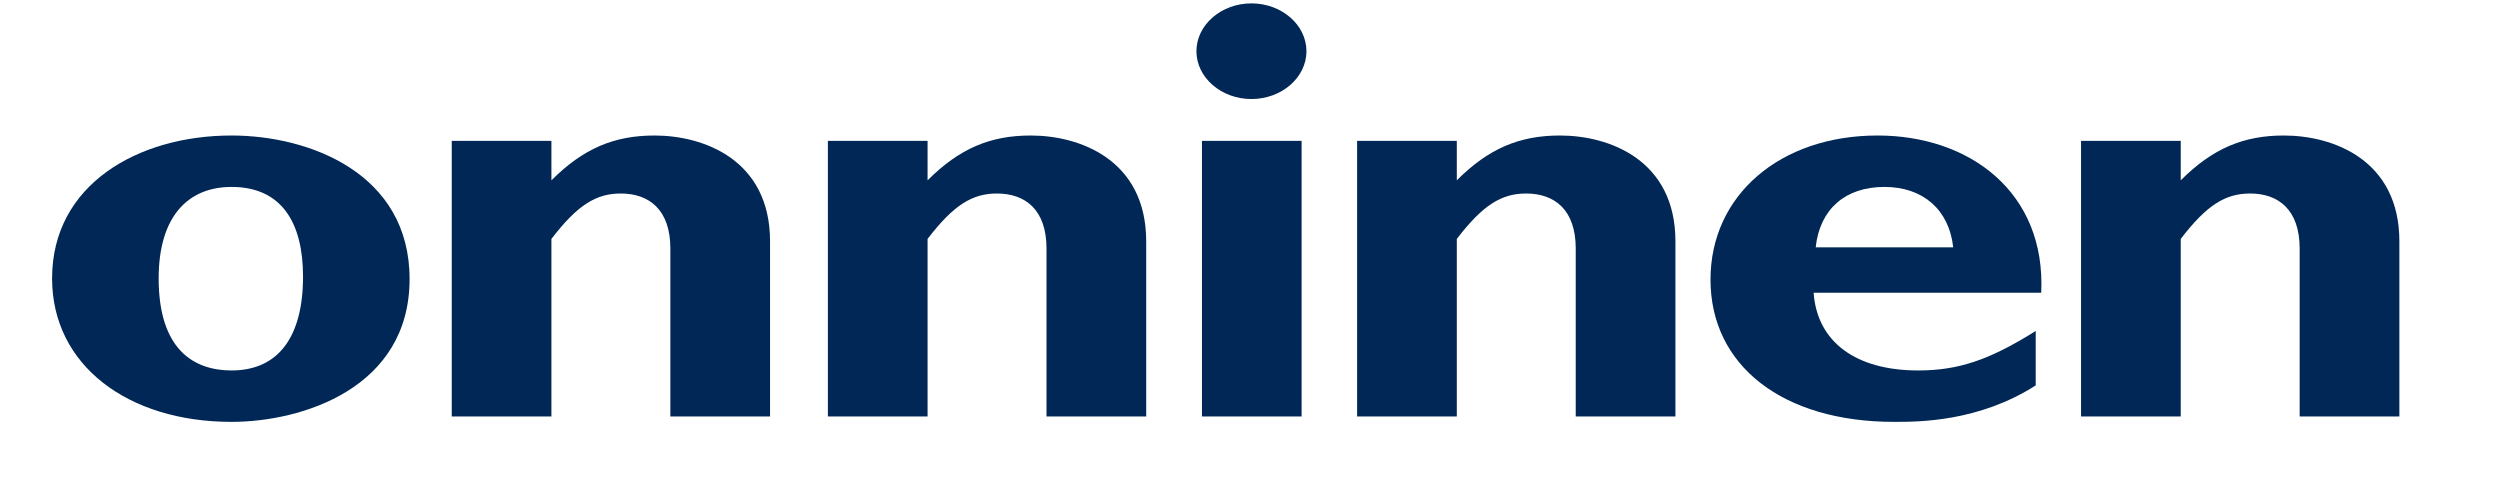
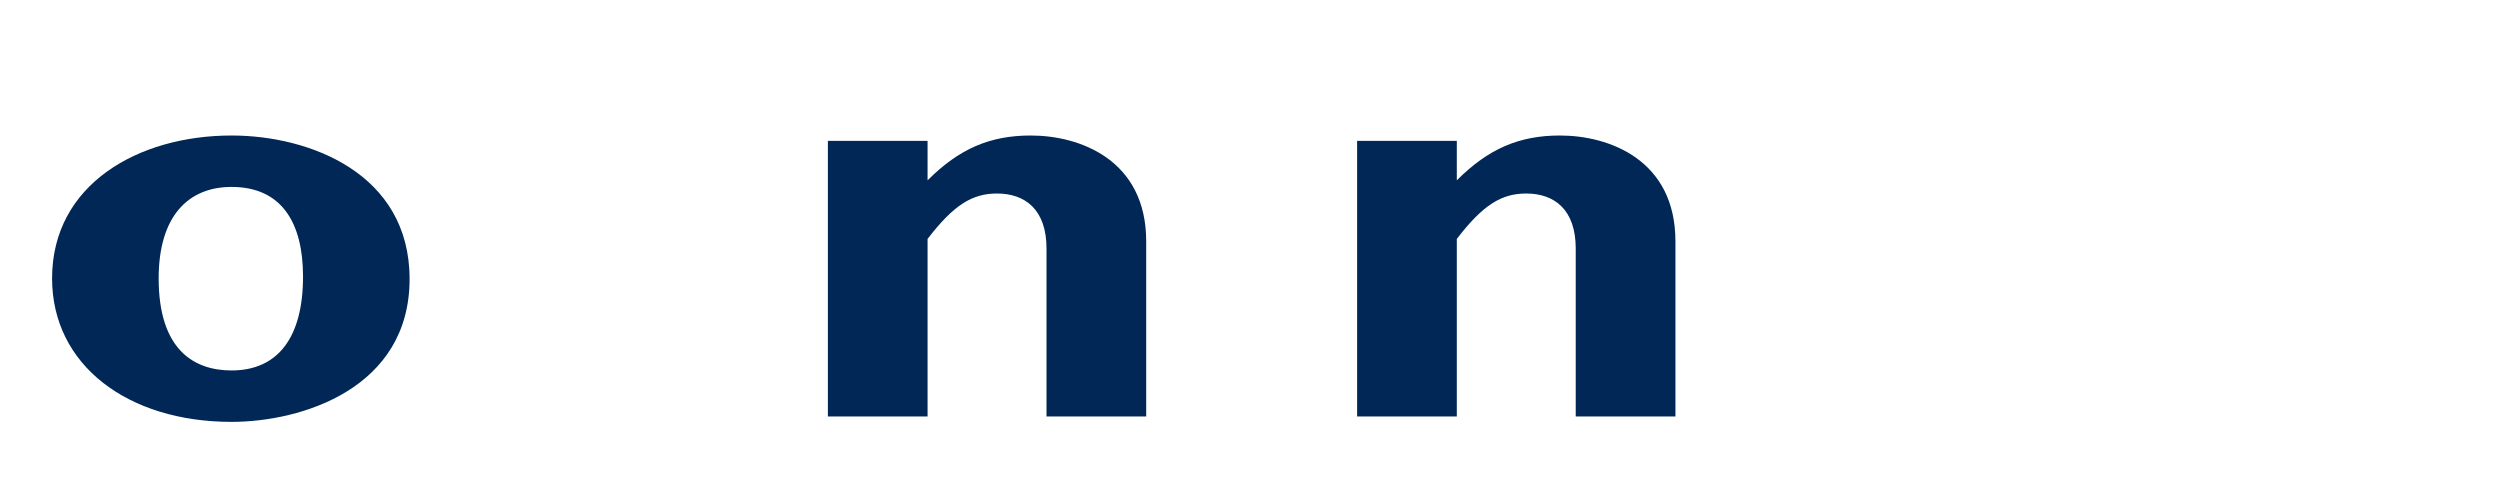
<svg xmlns="http://www.w3.org/2000/svg" viewBox="0 0 4600 960" height="96" width="480" version="1.1">
  <g transform="matrix(1.333,0,0,-1.333,0,810)" fill="#002755">
    <path d="M 514.934,205.816 C 514.934,358.211 370.367,412.48 258.465,412.48 123.797,412.48 0,341.855 0,206.691 0,81.797 108.941,0 258.465,0 359.488,0 514.934,48.219 514.934,205.816 Z m -153.485,3.438 c 0,-86.969 -35.648,-135.188 -102.984,-135.188 -54.442,0 -104.957,30.125 -104.957,132.625 0,89.536 42.582,131.719 104.957,131.719 72.305,0 102.984,-51.656 102.984,-129.156" />
-     <path d="M 719.223,404.723 H 575.648 V 7.758 H 719.223 V 263.512 c 37.613,49.07 64.351,65.41 100.019,65.41 40.598,0 71.309,-23.242 71.309,-79.207 V 7.758 H 1034.13 V 260.055 c 0,117.113 -95.071,152.425 -166.38,152.425 -58.426,0 -102.98,-18.949 -148.527,-64.585 v 56.828" />
    <path d="M 1261.02,404.723 H 1117.43 V 7.758 h 143.59 V 263.512 c 37.62,49.07 64.35,65.41 100.02,65.41 40.6,0 71.3,-23.242 71.3,-79.207 V 7.758 h 143.58 V 260.055 c 0,117.113 -95.08,152.425 -166.35,152.425 -58.45,0 -103,-18.949 -148.55,-64.585 v 56.828" />
-     <path d="m 1656.23,7.758 h 143.54 V 404.723 h -143.54 z m 71.29,595.027 c -43.57,0 -79.24,-31.023 -79.24,-68.898 0,-37.875 35.67,-68.875 79.24,-68.875 43.56,0 79.22,31 79.22,68.875 0,37.875 -35.66,68.898 -79.22,68.898" />
    <path d="m 2023.31,404.723 h -143.6 V 7.758 h 143.6 V 263.512 c 37.62,49.07 64.35,65.41 99.99,65.41 40.61,0 71.31,-23.242 71.31,-79.207 V 7.758 h 143.6 V 260.055 c 0,117.113 -95.08,152.425 -166.37,152.425 -58.45,0 -103.01,-18.949 -148.53,-64.585 v 56.828" />
-     <path d="m 2857.14,130.891 c -67.34,-42.188 -111.9,-56.825 -169.32,-56.825 -90.12,0 -145.61,41.317 -150.55,111.95 h 327.8 c 6.94,144.64 -103,226.464 -235.7,226.464 -140.6,0 -240.64,-86.117 -240.64,-207.523 C 2388.73,80.949 2492.71,0 2653.13,0 c 35.66,0 121.82,0 204.01,52.535 z m -316.9,120.554 c 5.97,55.114 42.62,86.965 99.04,86.965 55.45,0 93.09,-32.73 99.02,-86.965 h -198.06" />
-     <path d="M 3066.02,404.723 H 2922.44 V 7.758 h 143.58 V 263.512 c 37.62,49.07 64.37,65.41 100.03,65.41 40.59,0 71.27,-23.242 71.27,-79.207 V 7.758 h 143.62 V 260.055 c 0,117.113 -95.05,152.425 -166.37,152.425 -58.43,0 -102.98,-18.949 -148.55,-64.585 v 56.828" />
  </g>
</svg>